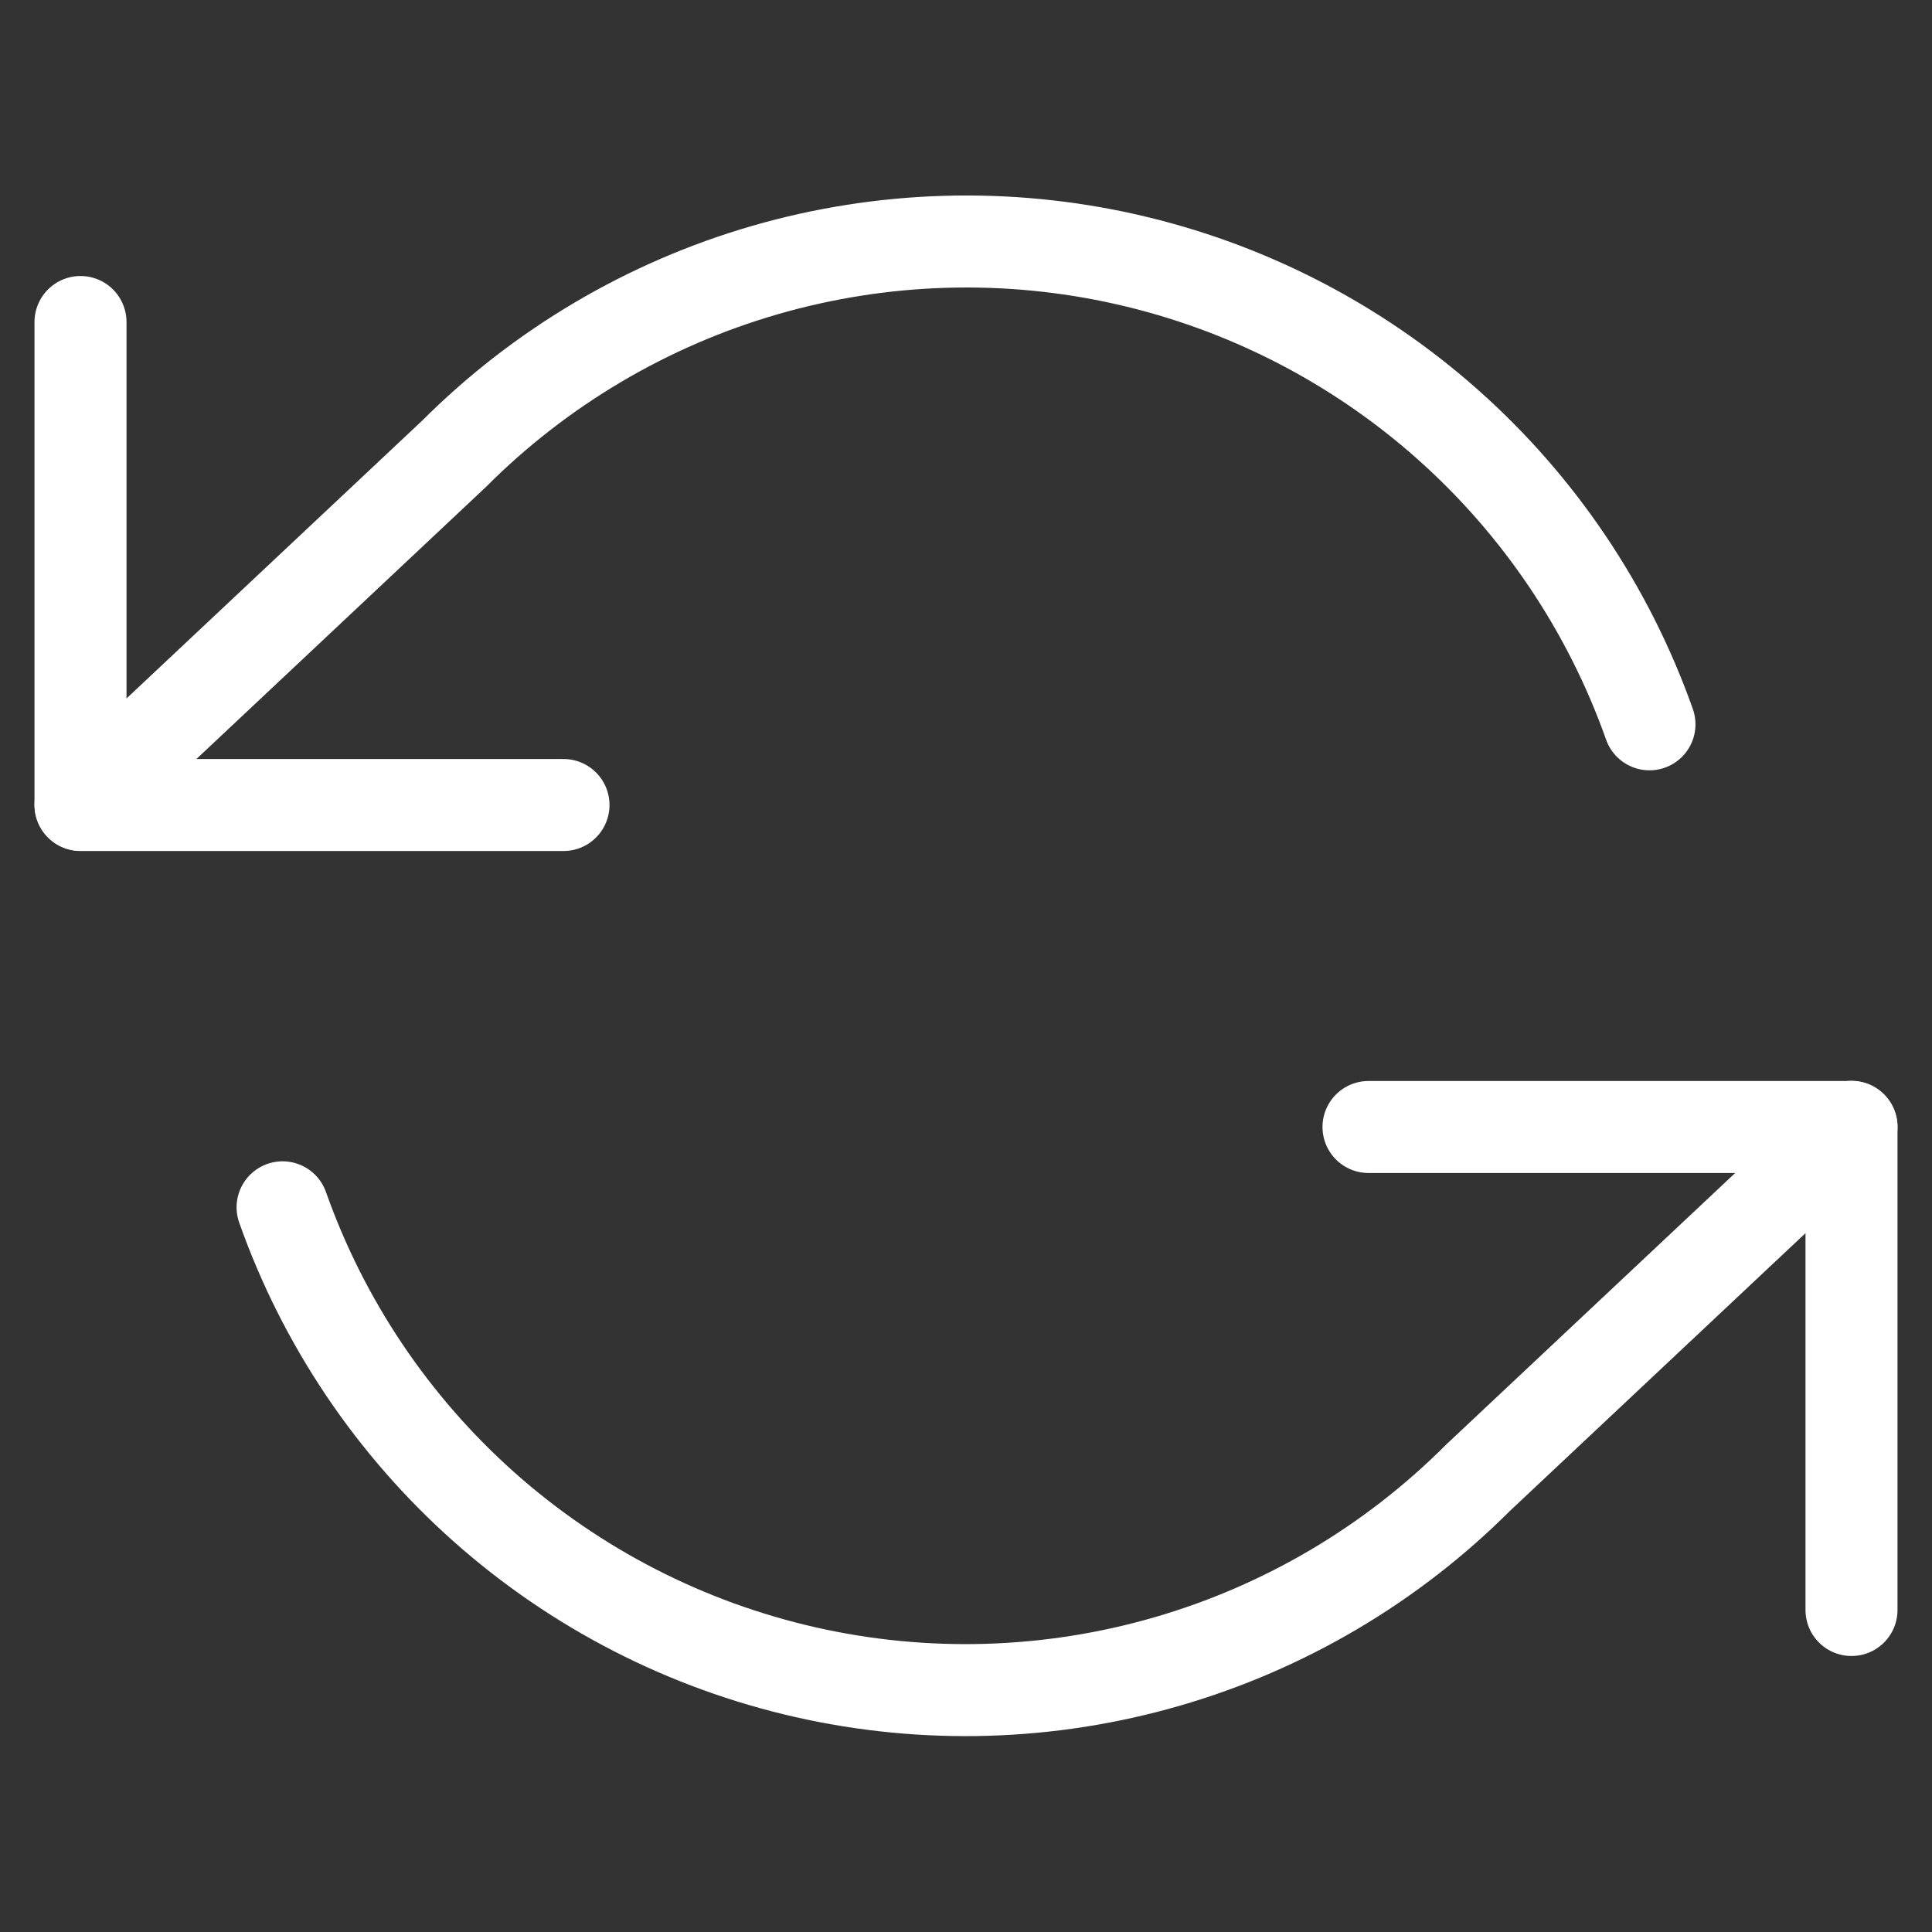
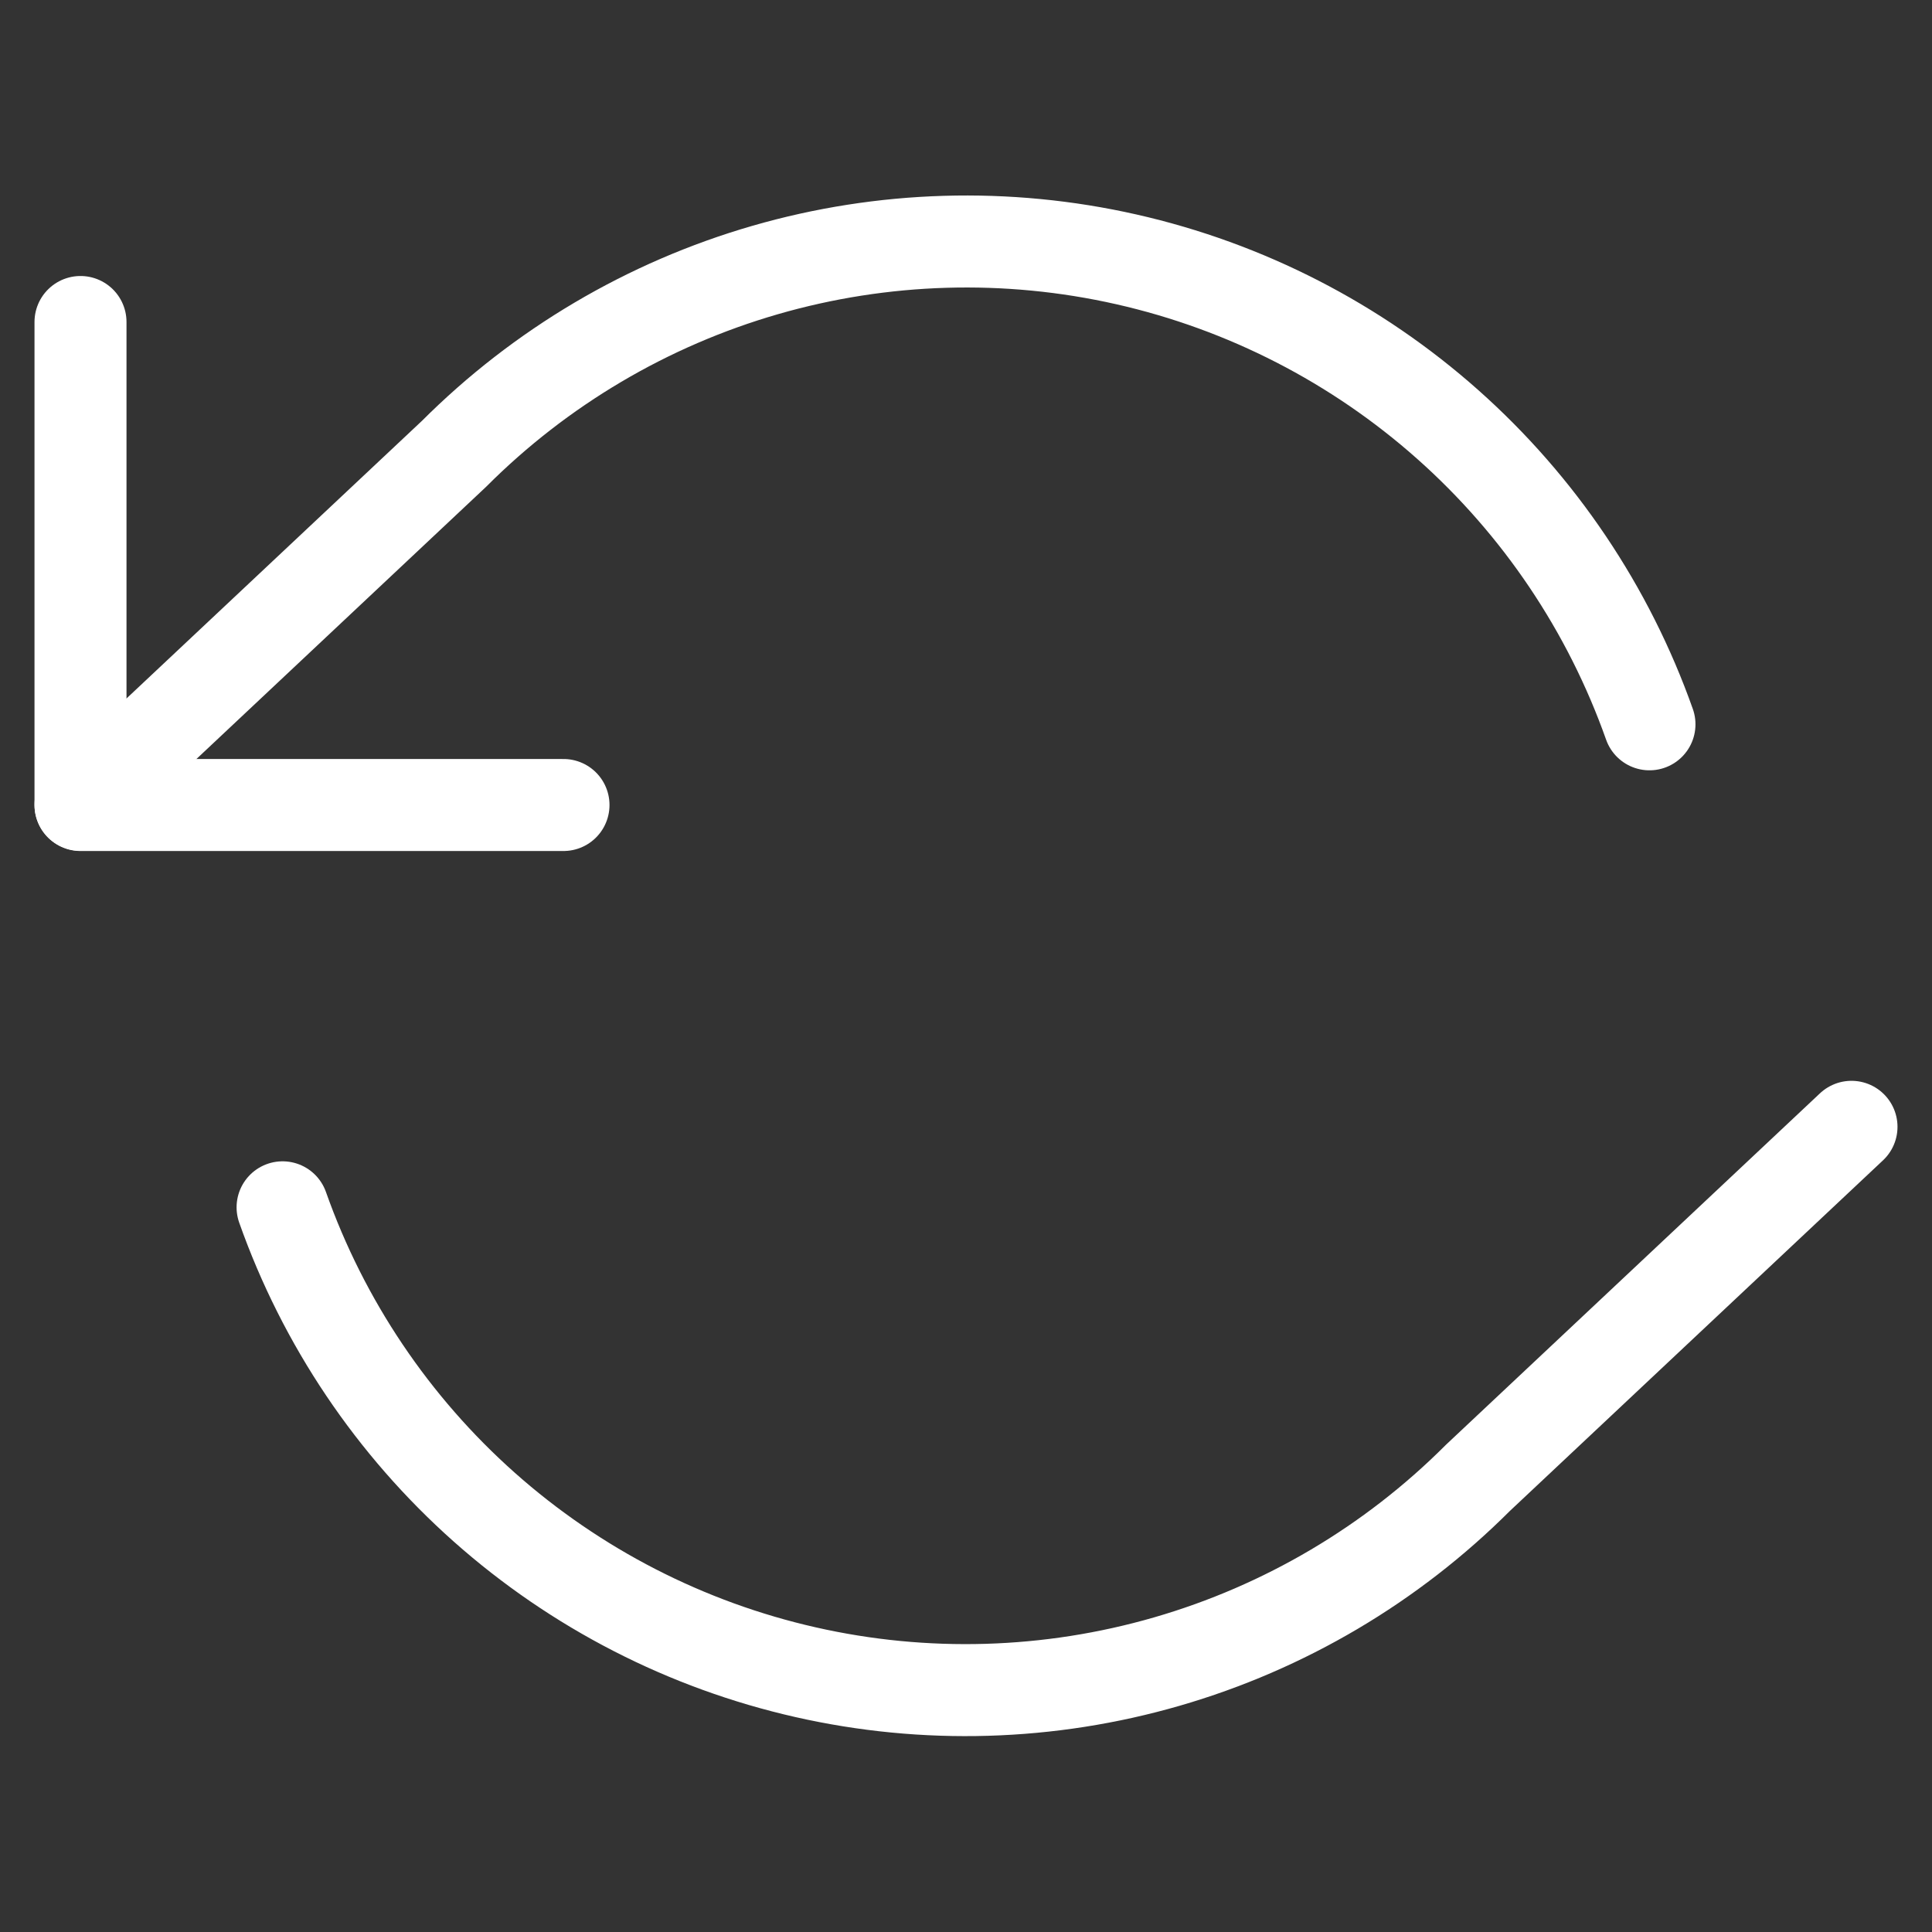
<svg xmlns="http://www.w3.org/2000/svg" width="42" height="42" viewBox="0 0 42 42" fill="none">
  <rect x="0" y="0" width="42" height="42" fill="#333333" stroke="none" />
  <path d="M1.75 7V17.5H12.25" stroke="white" stroke-width="2" stroke-linecap="round" stroke-linejoin="round" />
-   <path d="M40.25 35V24.5H29.75" stroke="white" stroke-width="2" stroke-linecap="round" stroke-linejoin="round" />
  <path d="M35.858 15.746C34.97 13.238 33.462 10.995 31.473 9.228C29.484 7.46 27.08 6.225 24.485 5.638C21.891 5.051 19.189 5.131 16.633 5.87C14.078 6.609 11.751 7.984 9.87 9.866L1.75 17.496M40.25 24.496L32.13 32.126C30.249 34.008 27.922 35.382 25.367 36.121C22.811 36.861 20.109 36.941 17.515 36.353C14.92 35.766 12.516 34.531 10.527 32.764C8.538 30.996 7.03 28.754 6.143 26.246" stroke="white" stroke-width="2" stroke-linecap="round" stroke-linejoin="round" />
</svg>